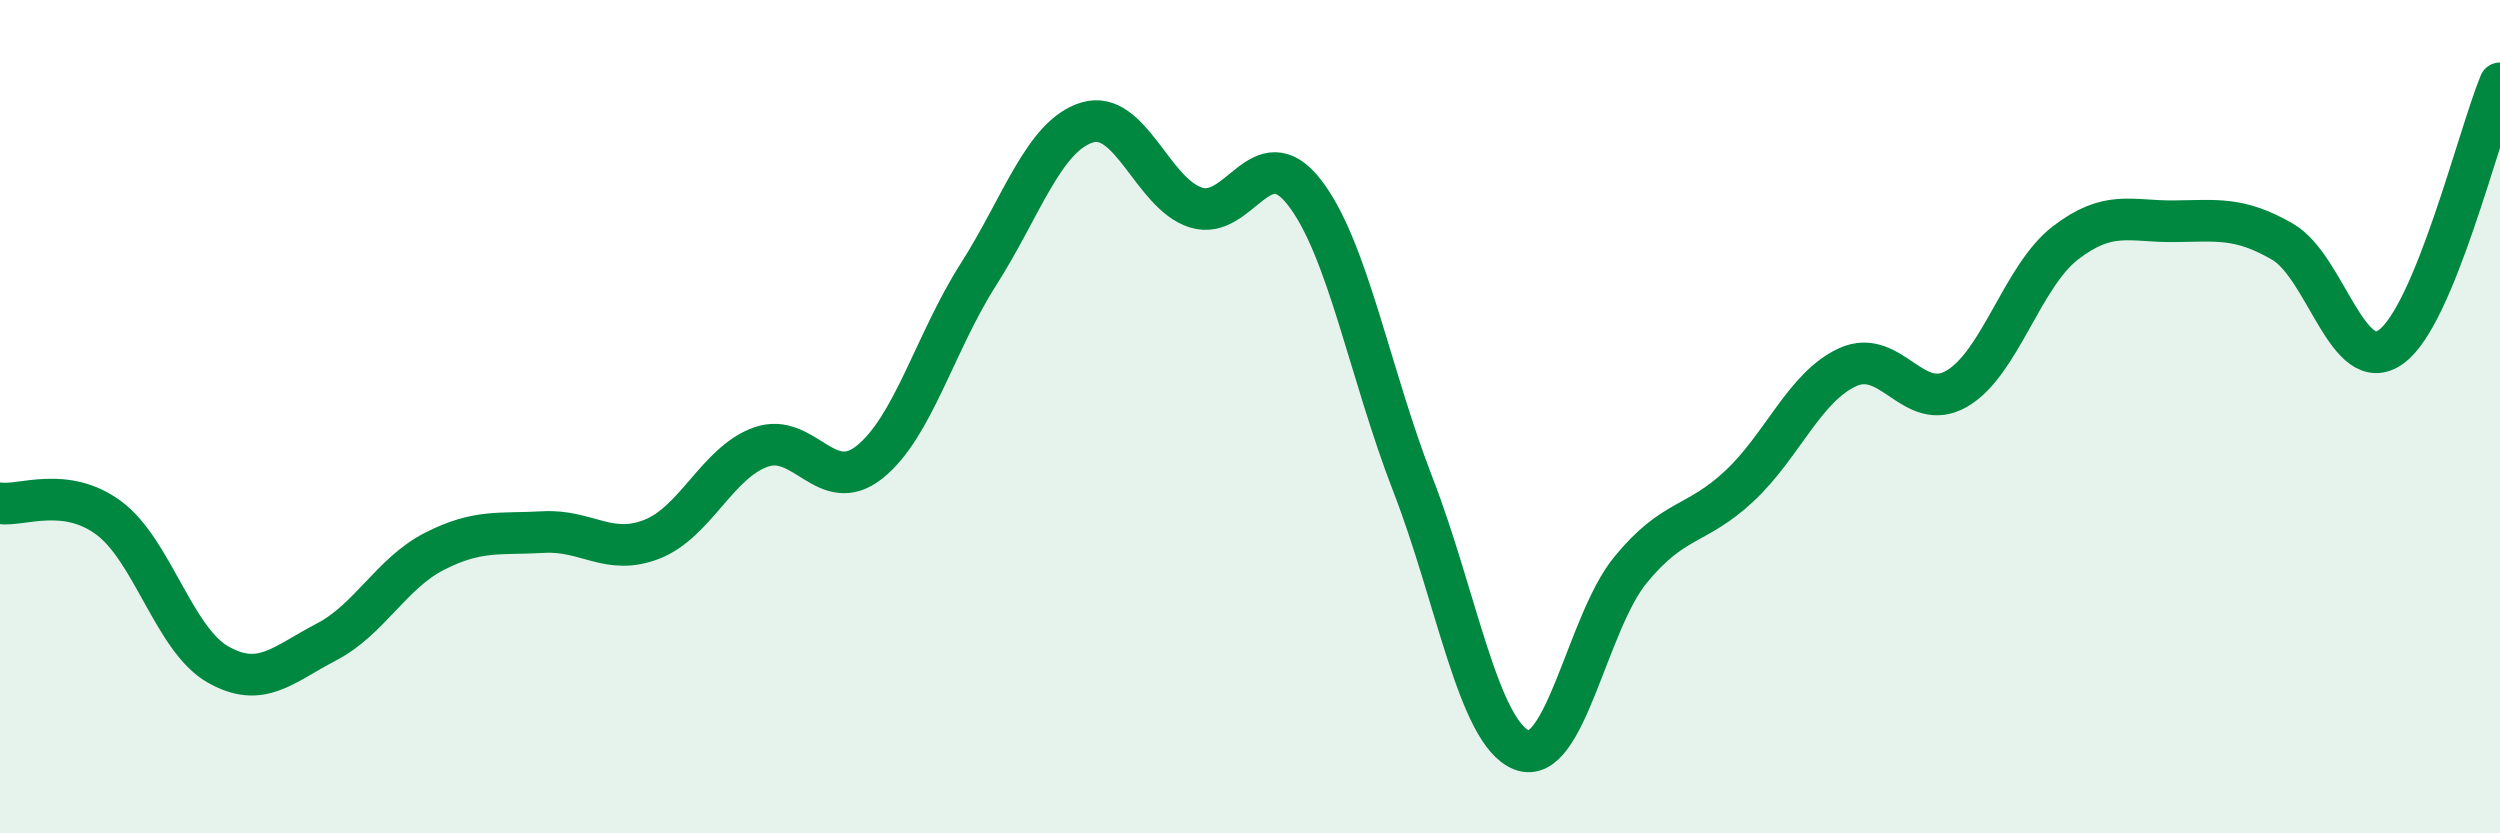
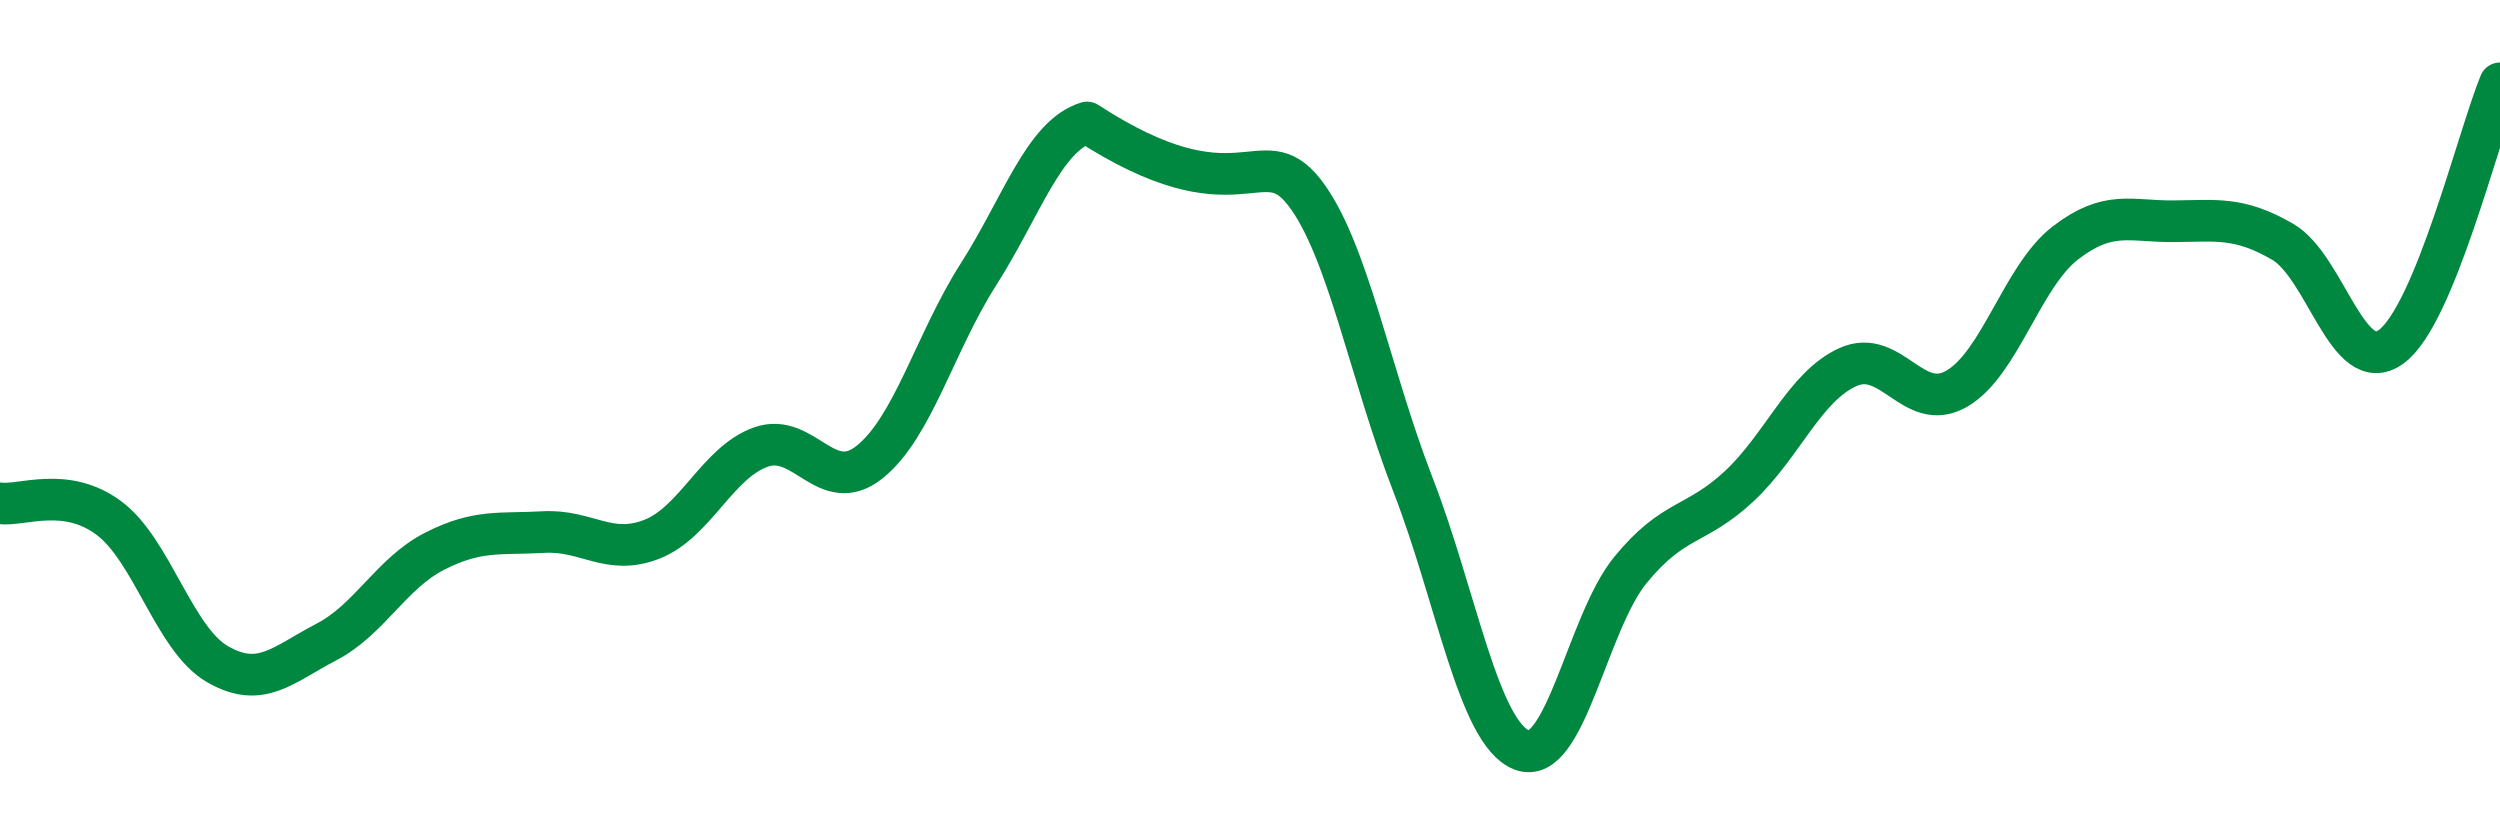
<svg xmlns="http://www.w3.org/2000/svg" width="60" height="20" viewBox="0 0 60 20">
-   <path d="M 0,12.08 C 0.52,12.15 1.57,11.66 2.61,12.43 C 3.65,13.2 4.18,15.34 5.22,15.94 C 6.26,16.54 6.79,15.95 7.83,15.41 C 8.87,14.87 9.39,13.76 10.43,13.23 C 11.47,12.7 12,12.83 13.04,12.77 C 14.08,12.71 14.61,13.35 15.65,12.94 C 16.69,12.53 17.22,11.1 18.26,10.73 C 19.3,10.36 19.83,11.92 20.87,11.09 C 21.91,10.26 22.44,8.22 23.48,6.59 C 24.52,4.96 25.05,3.26 26.09,2.94 C 27.13,2.62 27.66,4.65 28.7,4.98 C 29.74,5.31 30.26,3.28 31.3,4.61 C 32.34,5.94 32.87,8.95 33.91,11.63 C 34.95,14.31 35.48,17.59 36.52,18 C 37.56,18.41 38.09,14.95 39.13,13.68 C 40.17,12.41 40.7,12.64 41.74,11.67 C 42.78,10.7 43.31,9.28 44.35,8.81 C 45.39,8.34 45.92,9.93 46.96,9.33 C 48,8.73 48.53,6.63 49.57,5.83 C 50.61,5.03 51.13,5.32 52.17,5.31 C 53.21,5.3 53.74,5.2 54.78,5.8 C 55.82,6.4 56.35,9.08 57.39,8.32 C 58.43,7.56 59.48,3.26 60,2L60 20L0 20Z" fill="#008740" opacity="0.1" stroke-linecap="round" stroke-linejoin="round" />
-   <path d="M 0,12.08 C 0.52,12.15 1.57,11.66 2.61,12.43 C 3.65,13.2 4.18,15.34 5.22,15.94 C 6.26,16.54 6.79,15.95 7.83,15.41 C 8.87,14.87 9.39,13.76 10.43,13.23 C 11.47,12.7 12,12.83 13.04,12.77 C 14.08,12.71 14.61,13.35 15.65,12.94 C 16.69,12.53 17.22,11.1 18.26,10.73 C 19.3,10.36 19.83,11.92 20.87,11.09 C 21.91,10.26 22.44,8.22 23.48,6.59 C 24.52,4.96 25.05,3.26 26.09,2.94 C 27.13,2.62 27.66,4.65 28.7,4.98 C 29.74,5.31 30.26,3.28 31.3,4.61 C 32.34,5.94 32.87,8.95 33.91,11.63 C 34.95,14.31 35.48,17.59 36.52,18 C 37.56,18.41 38.09,14.95 39.13,13.68 C 40.17,12.41 40.7,12.64 41.74,11.67 C 42.78,10.7 43.31,9.28 44.35,8.81 C 45.39,8.34 45.92,9.93 46.96,9.33 C 48,8.73 48.53,6.63 49.57,5.83 C 50.61,5.03 51.13,5.32 52.17,5.31 C 53.21,5.3 53.74,5.2 54.78,5.8 C 55.82,6.4 56.35,9.08 57.39,8.32 C 58.43,7.56 59.48,3.26 60,2" stroke="#008740" stroke-width="1" fill="none" stroke-linecap="round" stroke-linejoin="round" />
+   <path d="M 0,12.08 C 0.52,12.15 1.57,11.66 2.61,12.43 C 3.65,13.2 4.18,15.34 5.22,15.94 C 6.26,16.54 6.79,15.95 7.83,15.41 C 8.87,14.87 9.39,13.76 10.43,13.23 C 11.47,12.7 12,12.83 13.04,12.77 C 14.08,12.71 14.61,13.35 15.65,12.94 C 16.69,12.53 17.22,11.1 18.26,10.73 C 19.3,10.36 19.83,11.92 20.87,11.09 C 21.91,10.26 22.44,8.22 23.48,6.59 C 24.52,4.96 25.05,3.26 26.09,2.94 C 29.74,5.31 30.26,3.28 31.3,4.61 C 32.34,5.94 32.87,8.95 33.91,11.63 C 34.95,14.31 35.48,17.59 36.52,18 C 37.56,18.41 38.09,14.95 39.13,13.68 C 40.17,12.41 40.7,12.64 41.74,11.67 C 42.78,10.7 43.31,9.28 44.35,8.81 C 45.39,8.34 45.92,9.93 46.96,9.33 C 48,8.73 48.53,6.63 49.57,5.83 C 50.61,5.03 51.13,5.32 52.17,5.31 C 53.21,5.3 53.74,5.2 54.78,5.8 C 55.82,6.4 56.35,9.08 57.39,8.32 C 58.43,7.56 59.48,3.26 60,2" stroke="#008740" stroke-width="1" fill="none" stroke-linecap="round" stroke-linejoin="round" />
</svg>